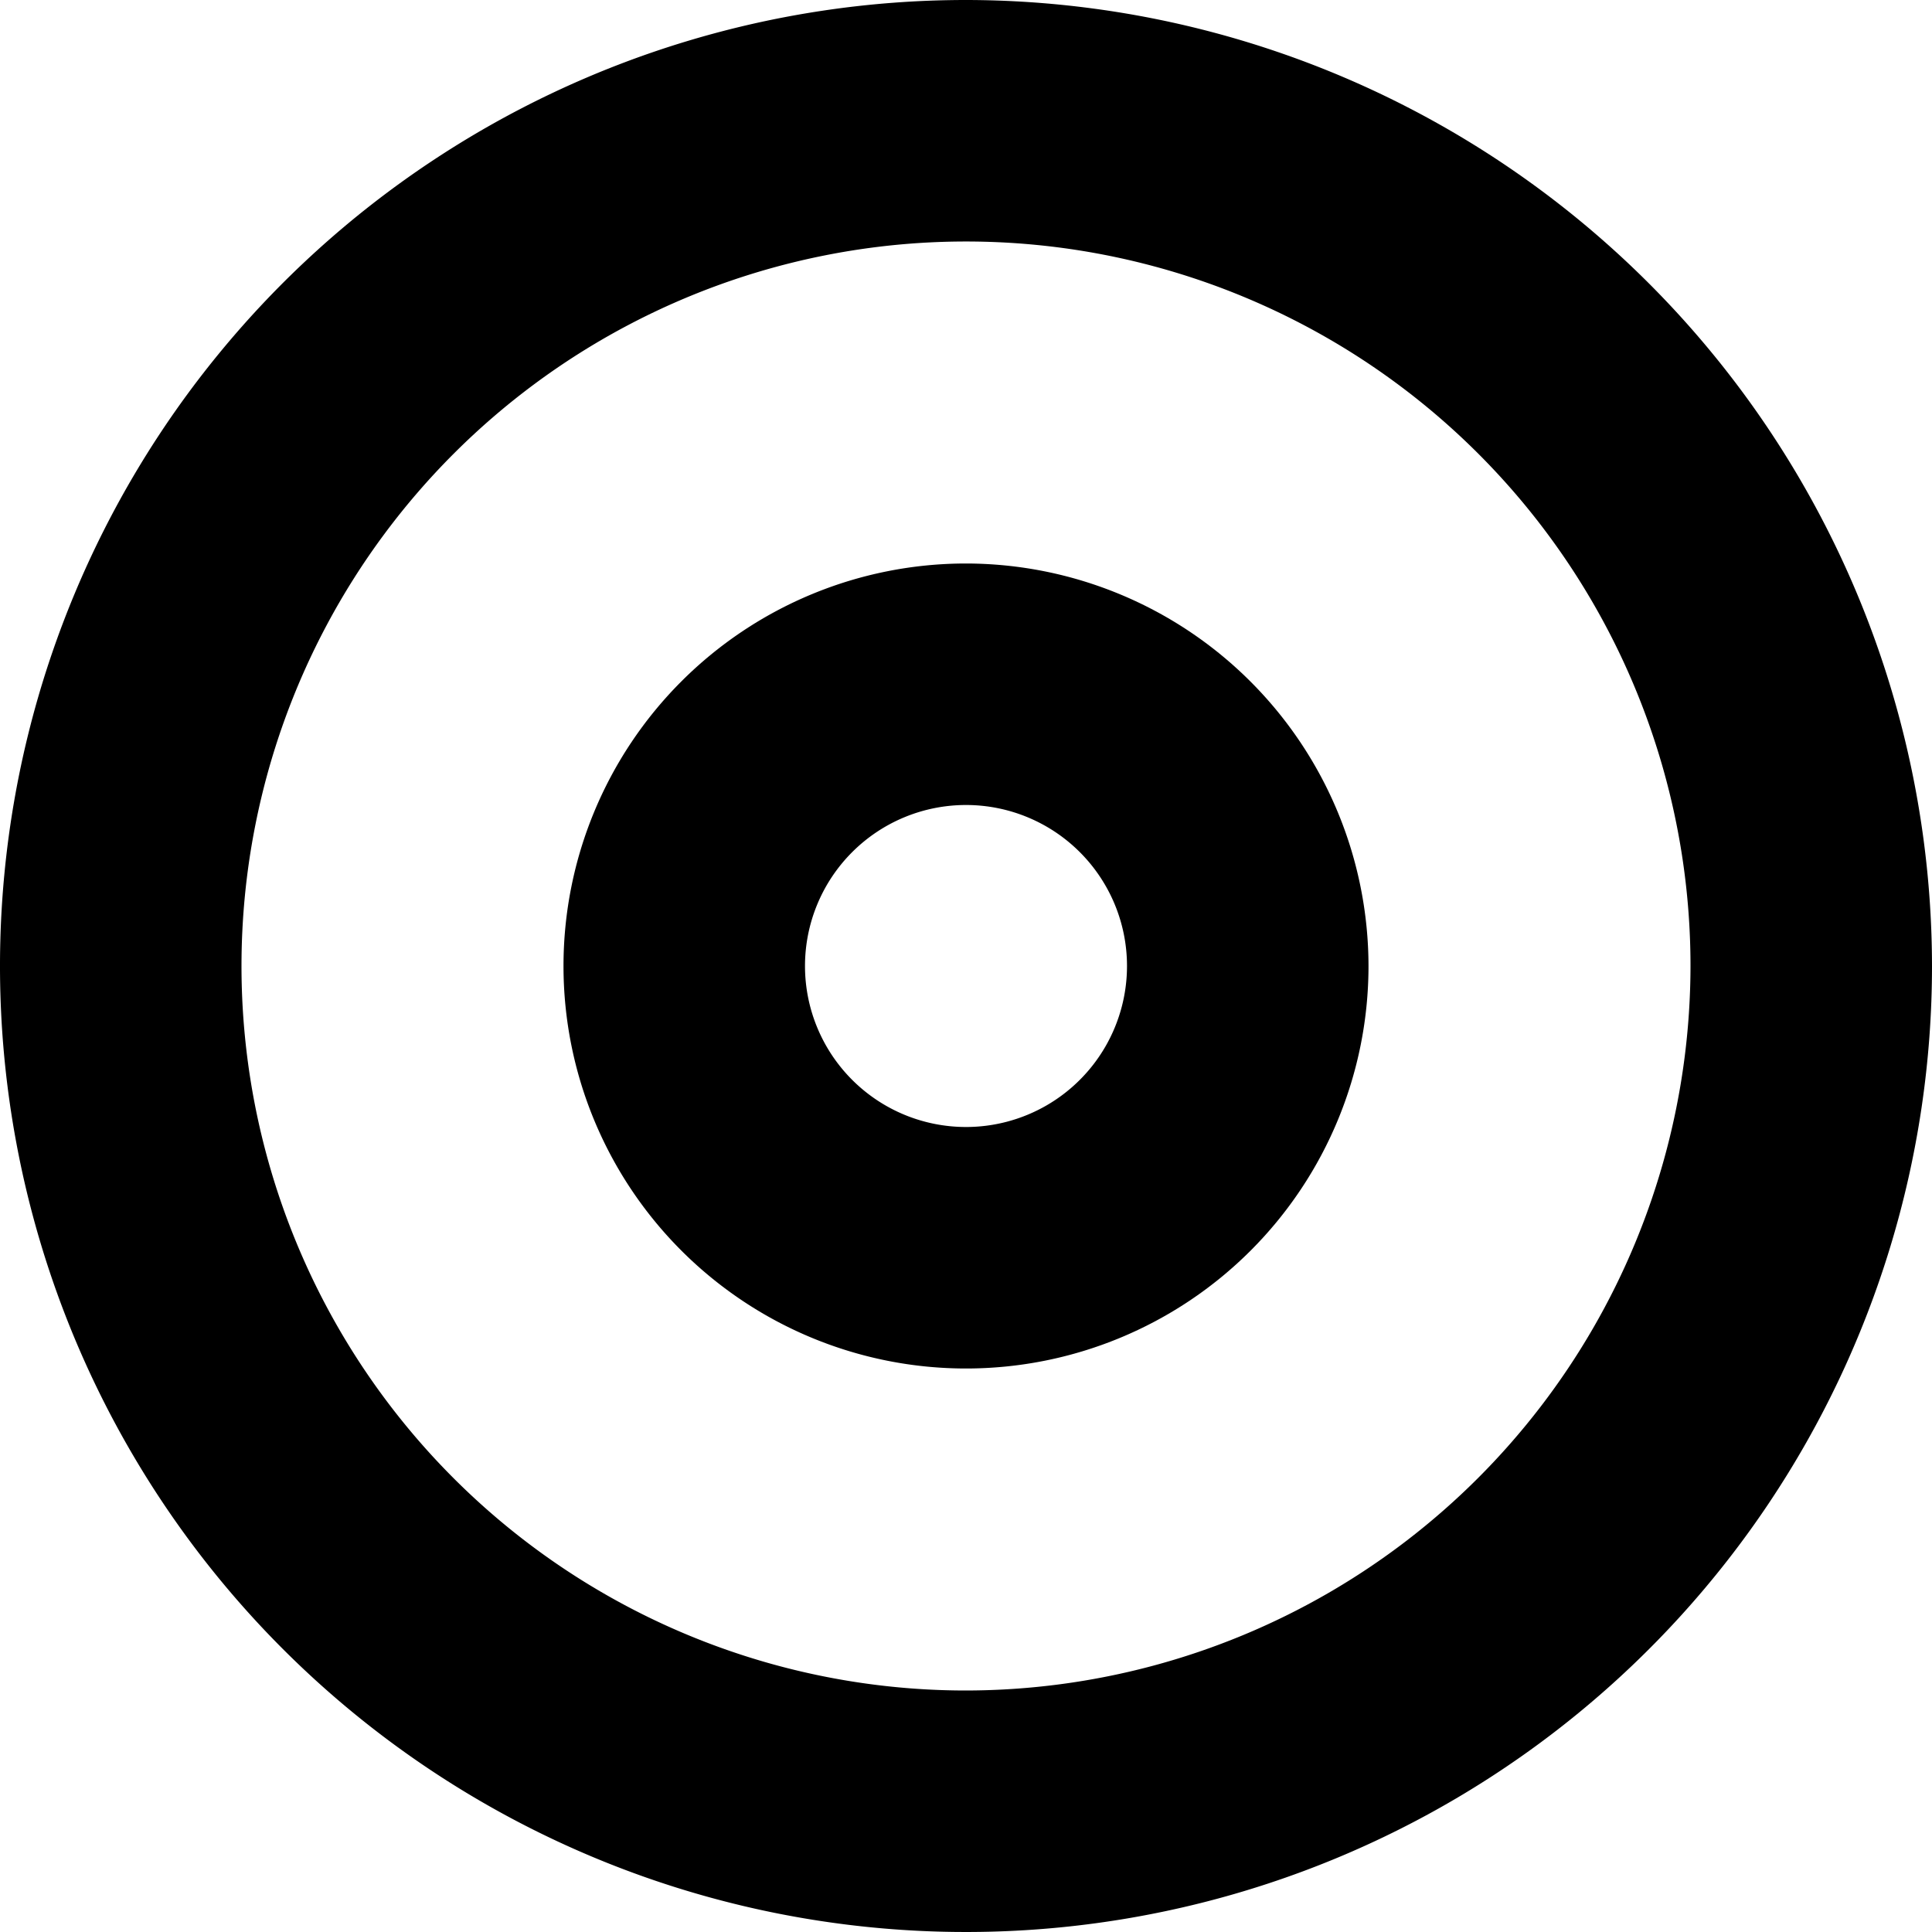
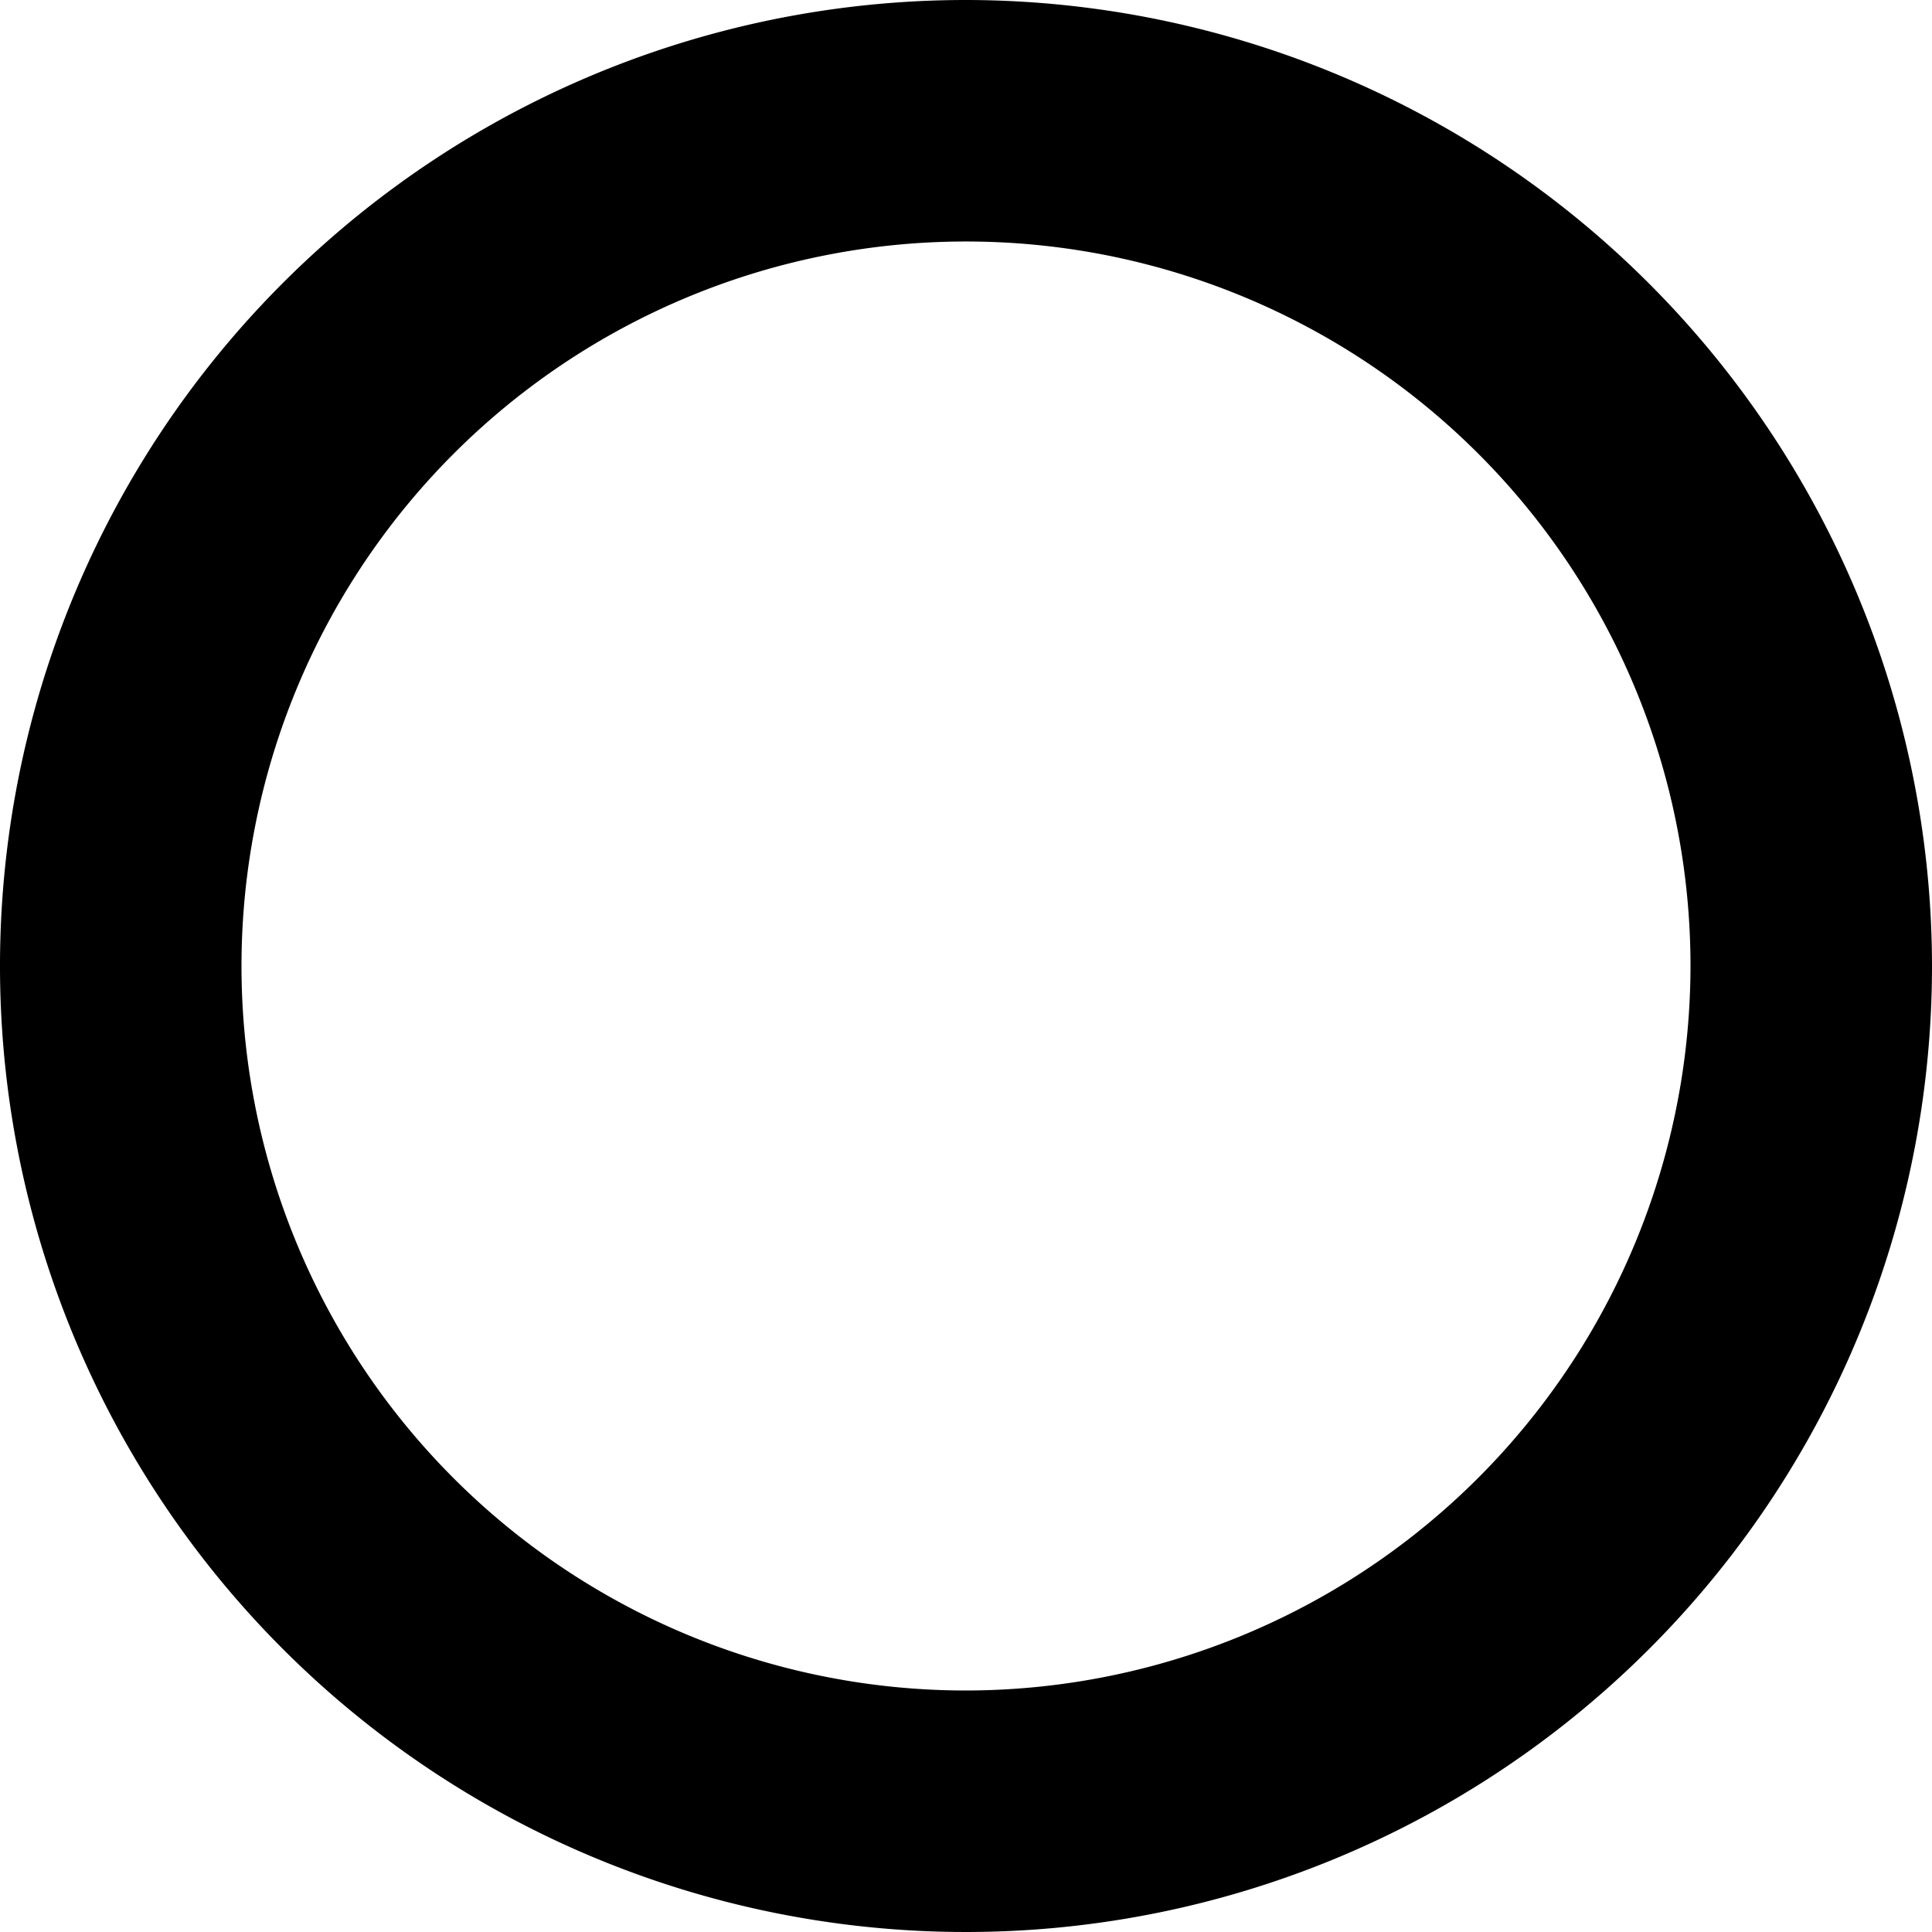
<svg xmlns="http://www.w3.org/2000/svg" id="Layer_1" data-name="Layer 1" viewBox="0 0 24 24" width="512" height="512">
  <path d="M12,0A12,12,0,1,0,24,12,12.013,12.013,0,0,0,12,0Zm0,21a9,9,0,1,1,9-9A9.011,9.011,0,0,1,12,21Z" />
-   <path d="M12,7a5,5,0,1,0,5,5A5.006,5.006,0,0,0,12,7Zm0,7a2,2,0,1,1,2-2A2,2,0,0,1,12,14Z" />
</svg>